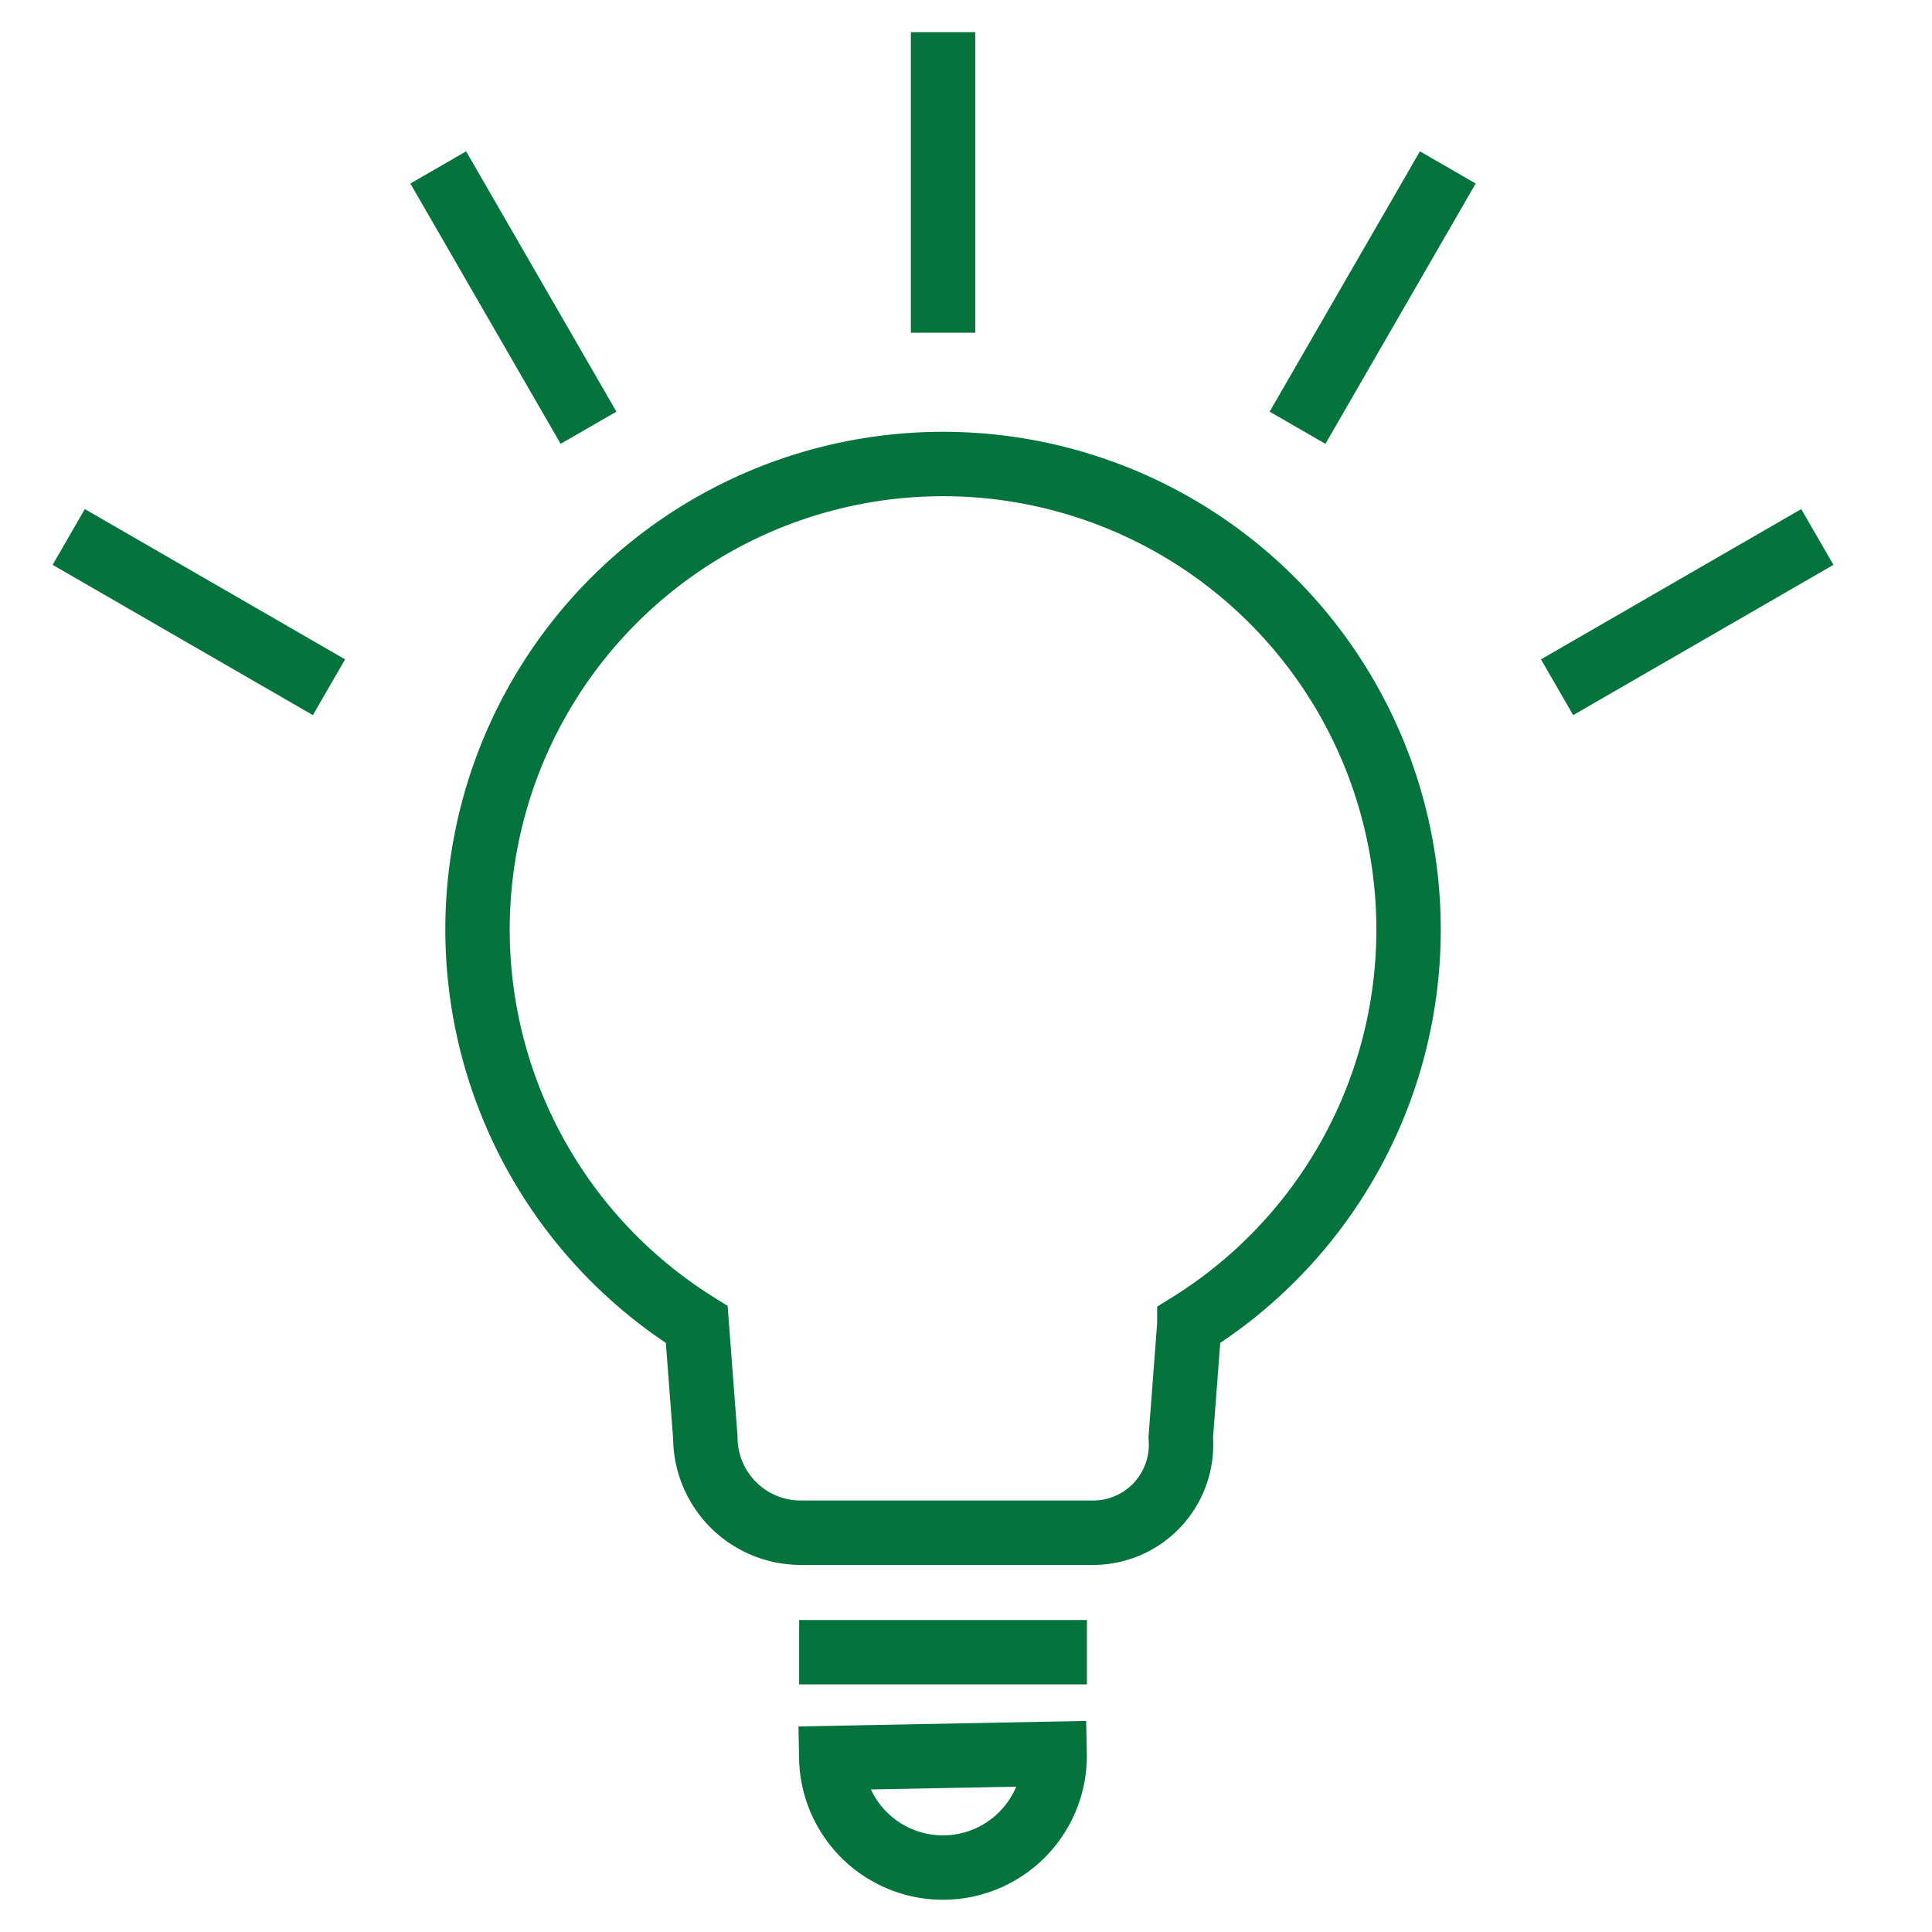
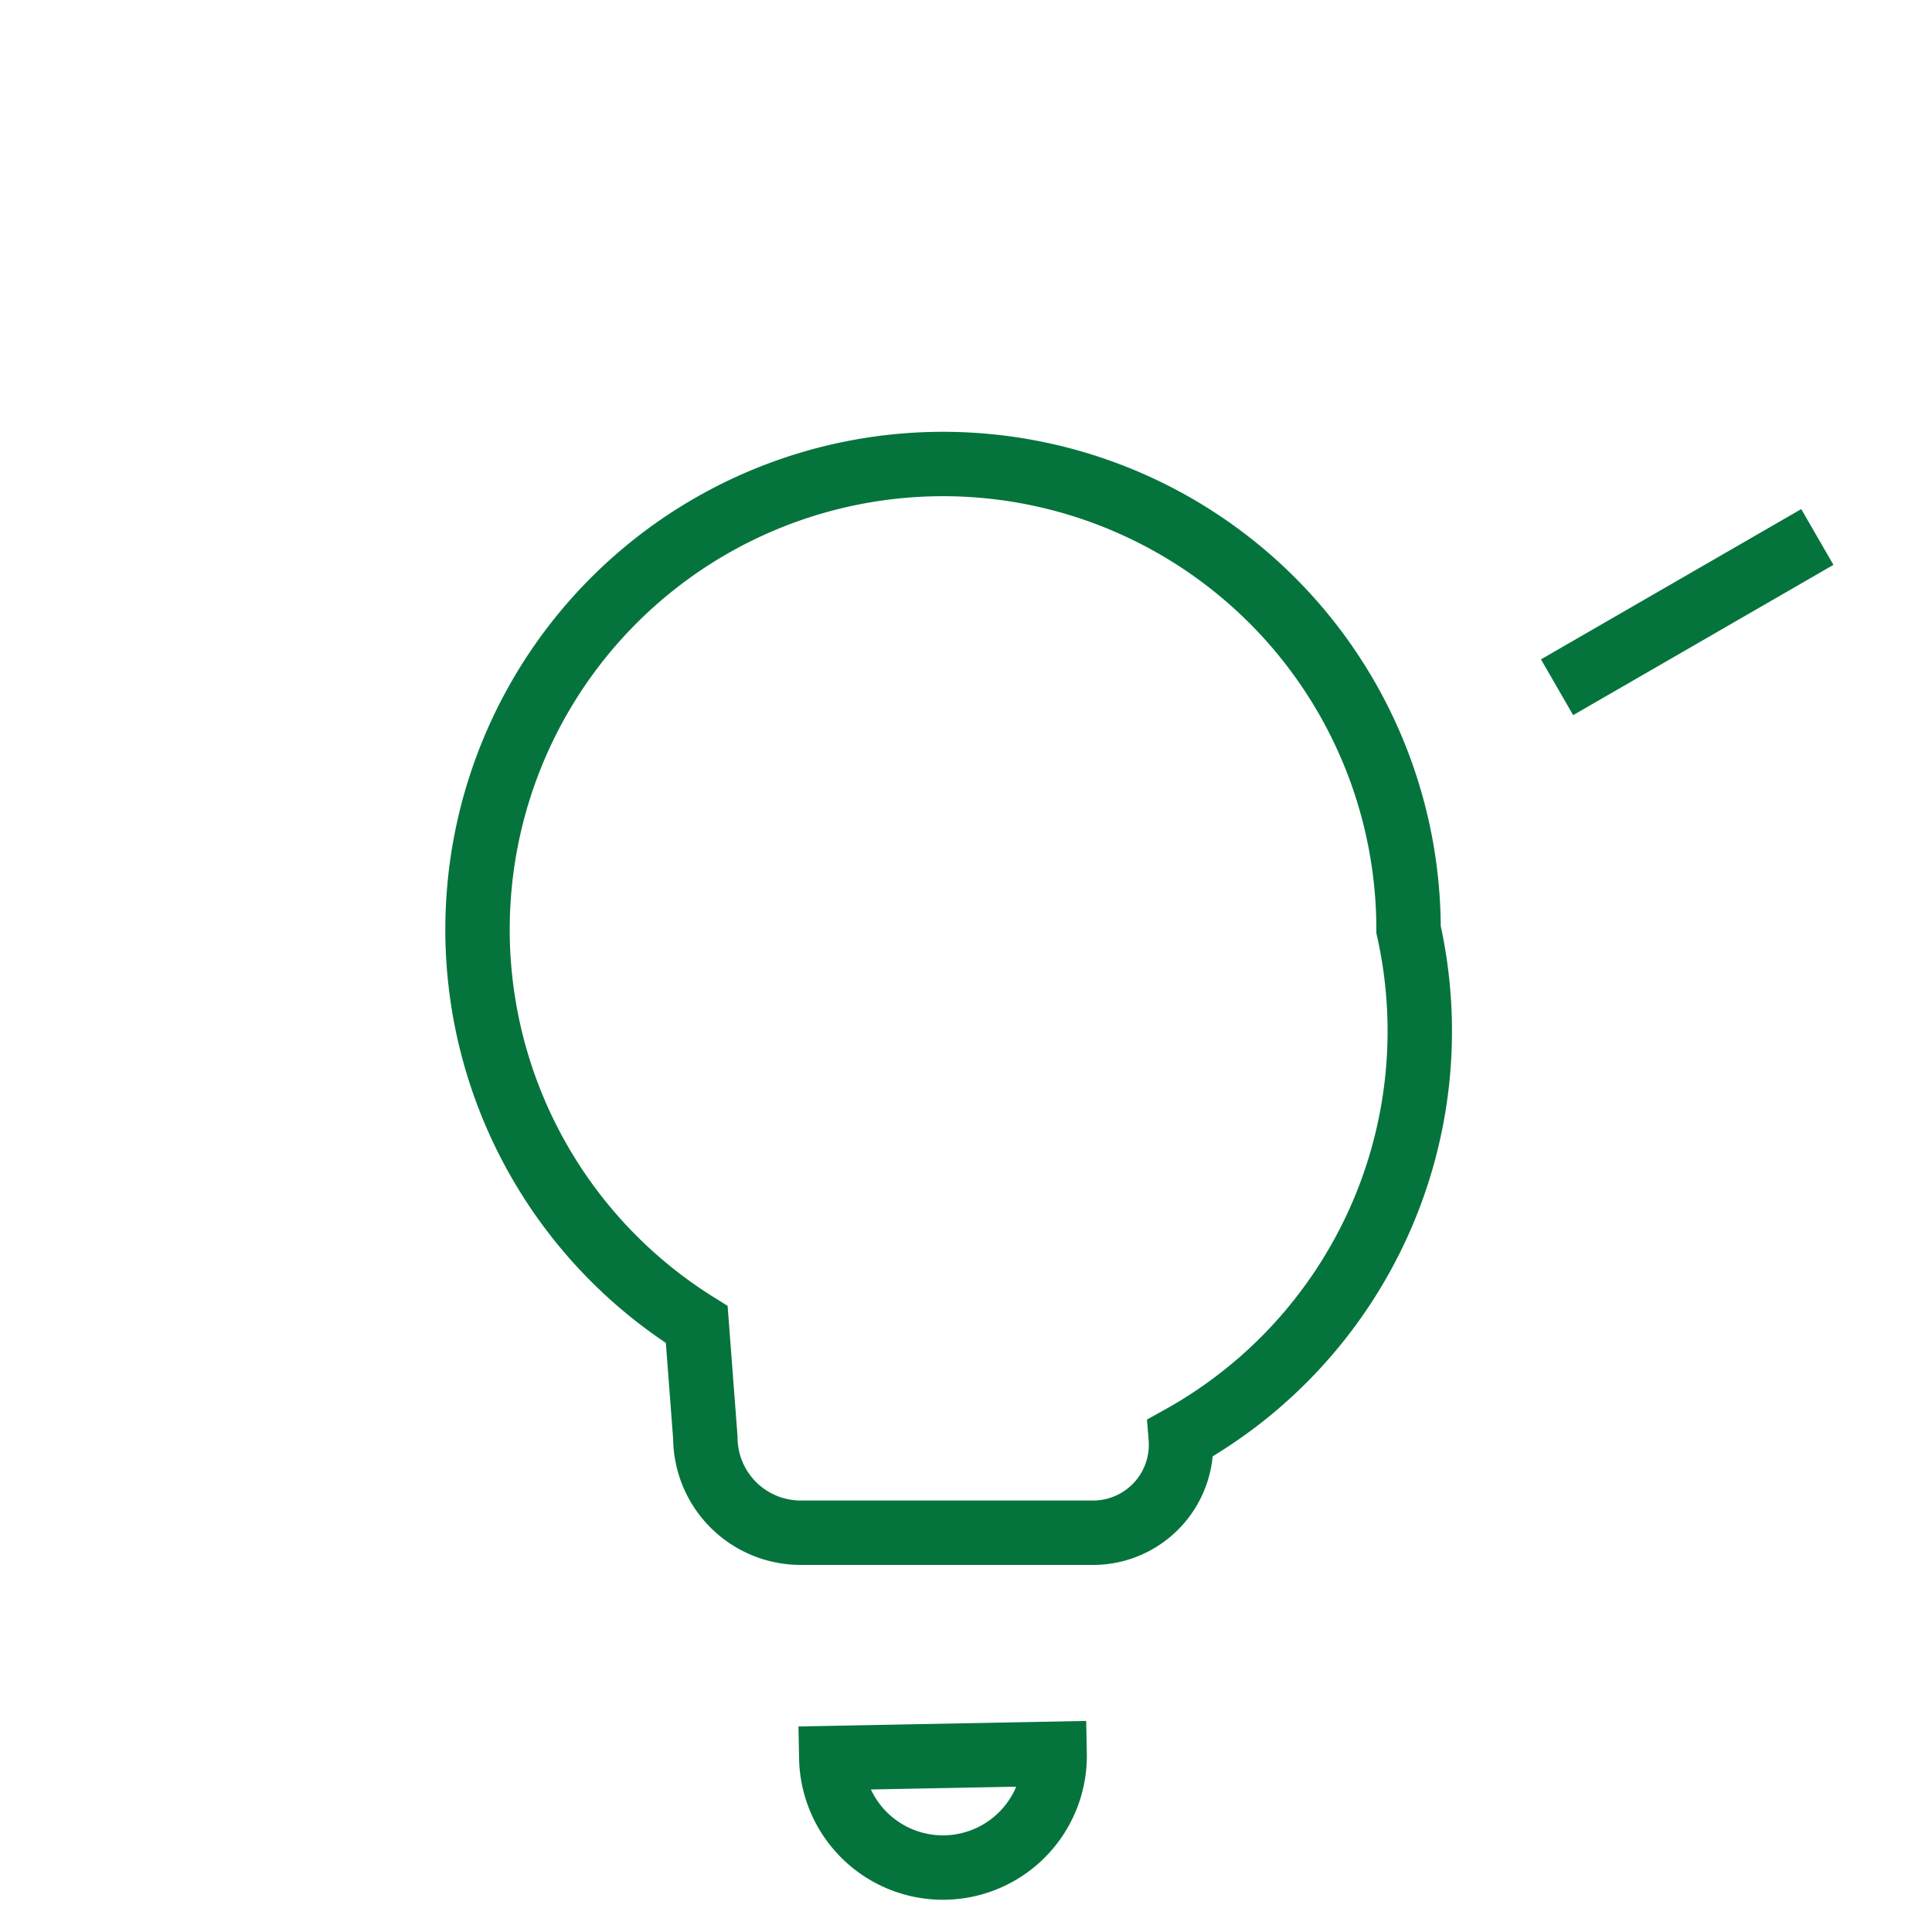
<svg xmlns="http://www.w3.org/2000/svg" width="60" height="60" viewBox="0 0 60 60">
  <g id="グループ_57263" data-name="グループ 57263" transform="translate(-155 -6106)">
    <g id="グループ_57255" data-name="グループ 57255" transform="translate(-8.919 0.869)">
-       <path id="パス_51681" data-name="パス 51681" d="M158.151,62.512a14.457,14.457,0,1,0-22.106,12.266l.267,3.512a2.962,2.962,0,0,0,2.953,2.953h9.14a2.733,2.733,0,0,0,2.671-2.953l.267-3.512A14.444,14.444,0,0,0,158.151,62.512Z" transform="translate(49.512 6071.488)" fill="none" stroke="#04743c" stroke-linecap="square" stroke-width="2" />
+       <path id="パス_51681" data-name="パス 51681" d="M158.151,62.512a14.457,14.457,0,1,0-22.106,12.266l.267,3.512a2.962,2.962,0,0,0,2.953,2.953h9.14a2.733,2.733,0,0,0,2.671-2.953A14.444,14.444,0,0,0,158.151,62.512Z" transform="translate(49.512 6071.488)" fill="none" stroke="#04743c" stroke-linecap="square" stroke-width="2" />
      <path id="パス_51683" data-name="パス 51683" d="M170.085,187.587a3.468,3.468,0,0,0,3.4-3.534l-6.936.133A3.469,3.469,0,0,0,170.085,187.587Z" transform="translate(23.186 5975.542)" fill="none" stroke="#04743c" stroke-linecap="square" stroke-width="2" />
-       <line id="線_218" data-name="線 218" x2="6.937" transform="translate(189.737 6156.441)" fill="none" stroke="#04743c" stroke-linecap="square" stroke-linejoin="round" stroke-width="2" />
-       <line id="線_219" data-name="線 219" y2="7.334" transform="translate(193.206 6107.13)" fill="none" stroke="#04743c" stroke-linecap="square" stroke-linejoin="round" stroke-width="2" />
-       <line id="線_220" data-name="線 220" x2="3.667" y2="6.352" transform="translate(178.029 6111.197)" fill="none" stroke="#04743c" stroke-linecap="square" stroke-linejoin="round" stroke-width="2" />
-       <line id="線_221" data-name="線 221" x2="6.351" y2="3.667" transform="translate(166.919 6122.307)" fill="none" stroke="#04743c" stroke-linecap="square" stroke-linejoin="round" stroke-width="2" />
      <line id="線_222" data-name="線 222" x1="6.351" y2="3.667" transform="translate(213.141 6122.307)" fill="none" stroke="#04743c" stroke-linecap="square" stroke-linejoin="round" stroke-width="2" />
-       <line id="線_223" data-name="線 223" x1="3.667" y2="6.352" transform="translate(204.715 6111.197)" fill="none" stroke="#04743c" stroke-linecap="square" stroke-linejoin="round" stroke-width="2" />
    </g>
    <rect id="長方形_86336" data-name="長方形 86336" width="60" height="60" transform="translate(155 6106)" fill="none" />
  </g>
</svg>